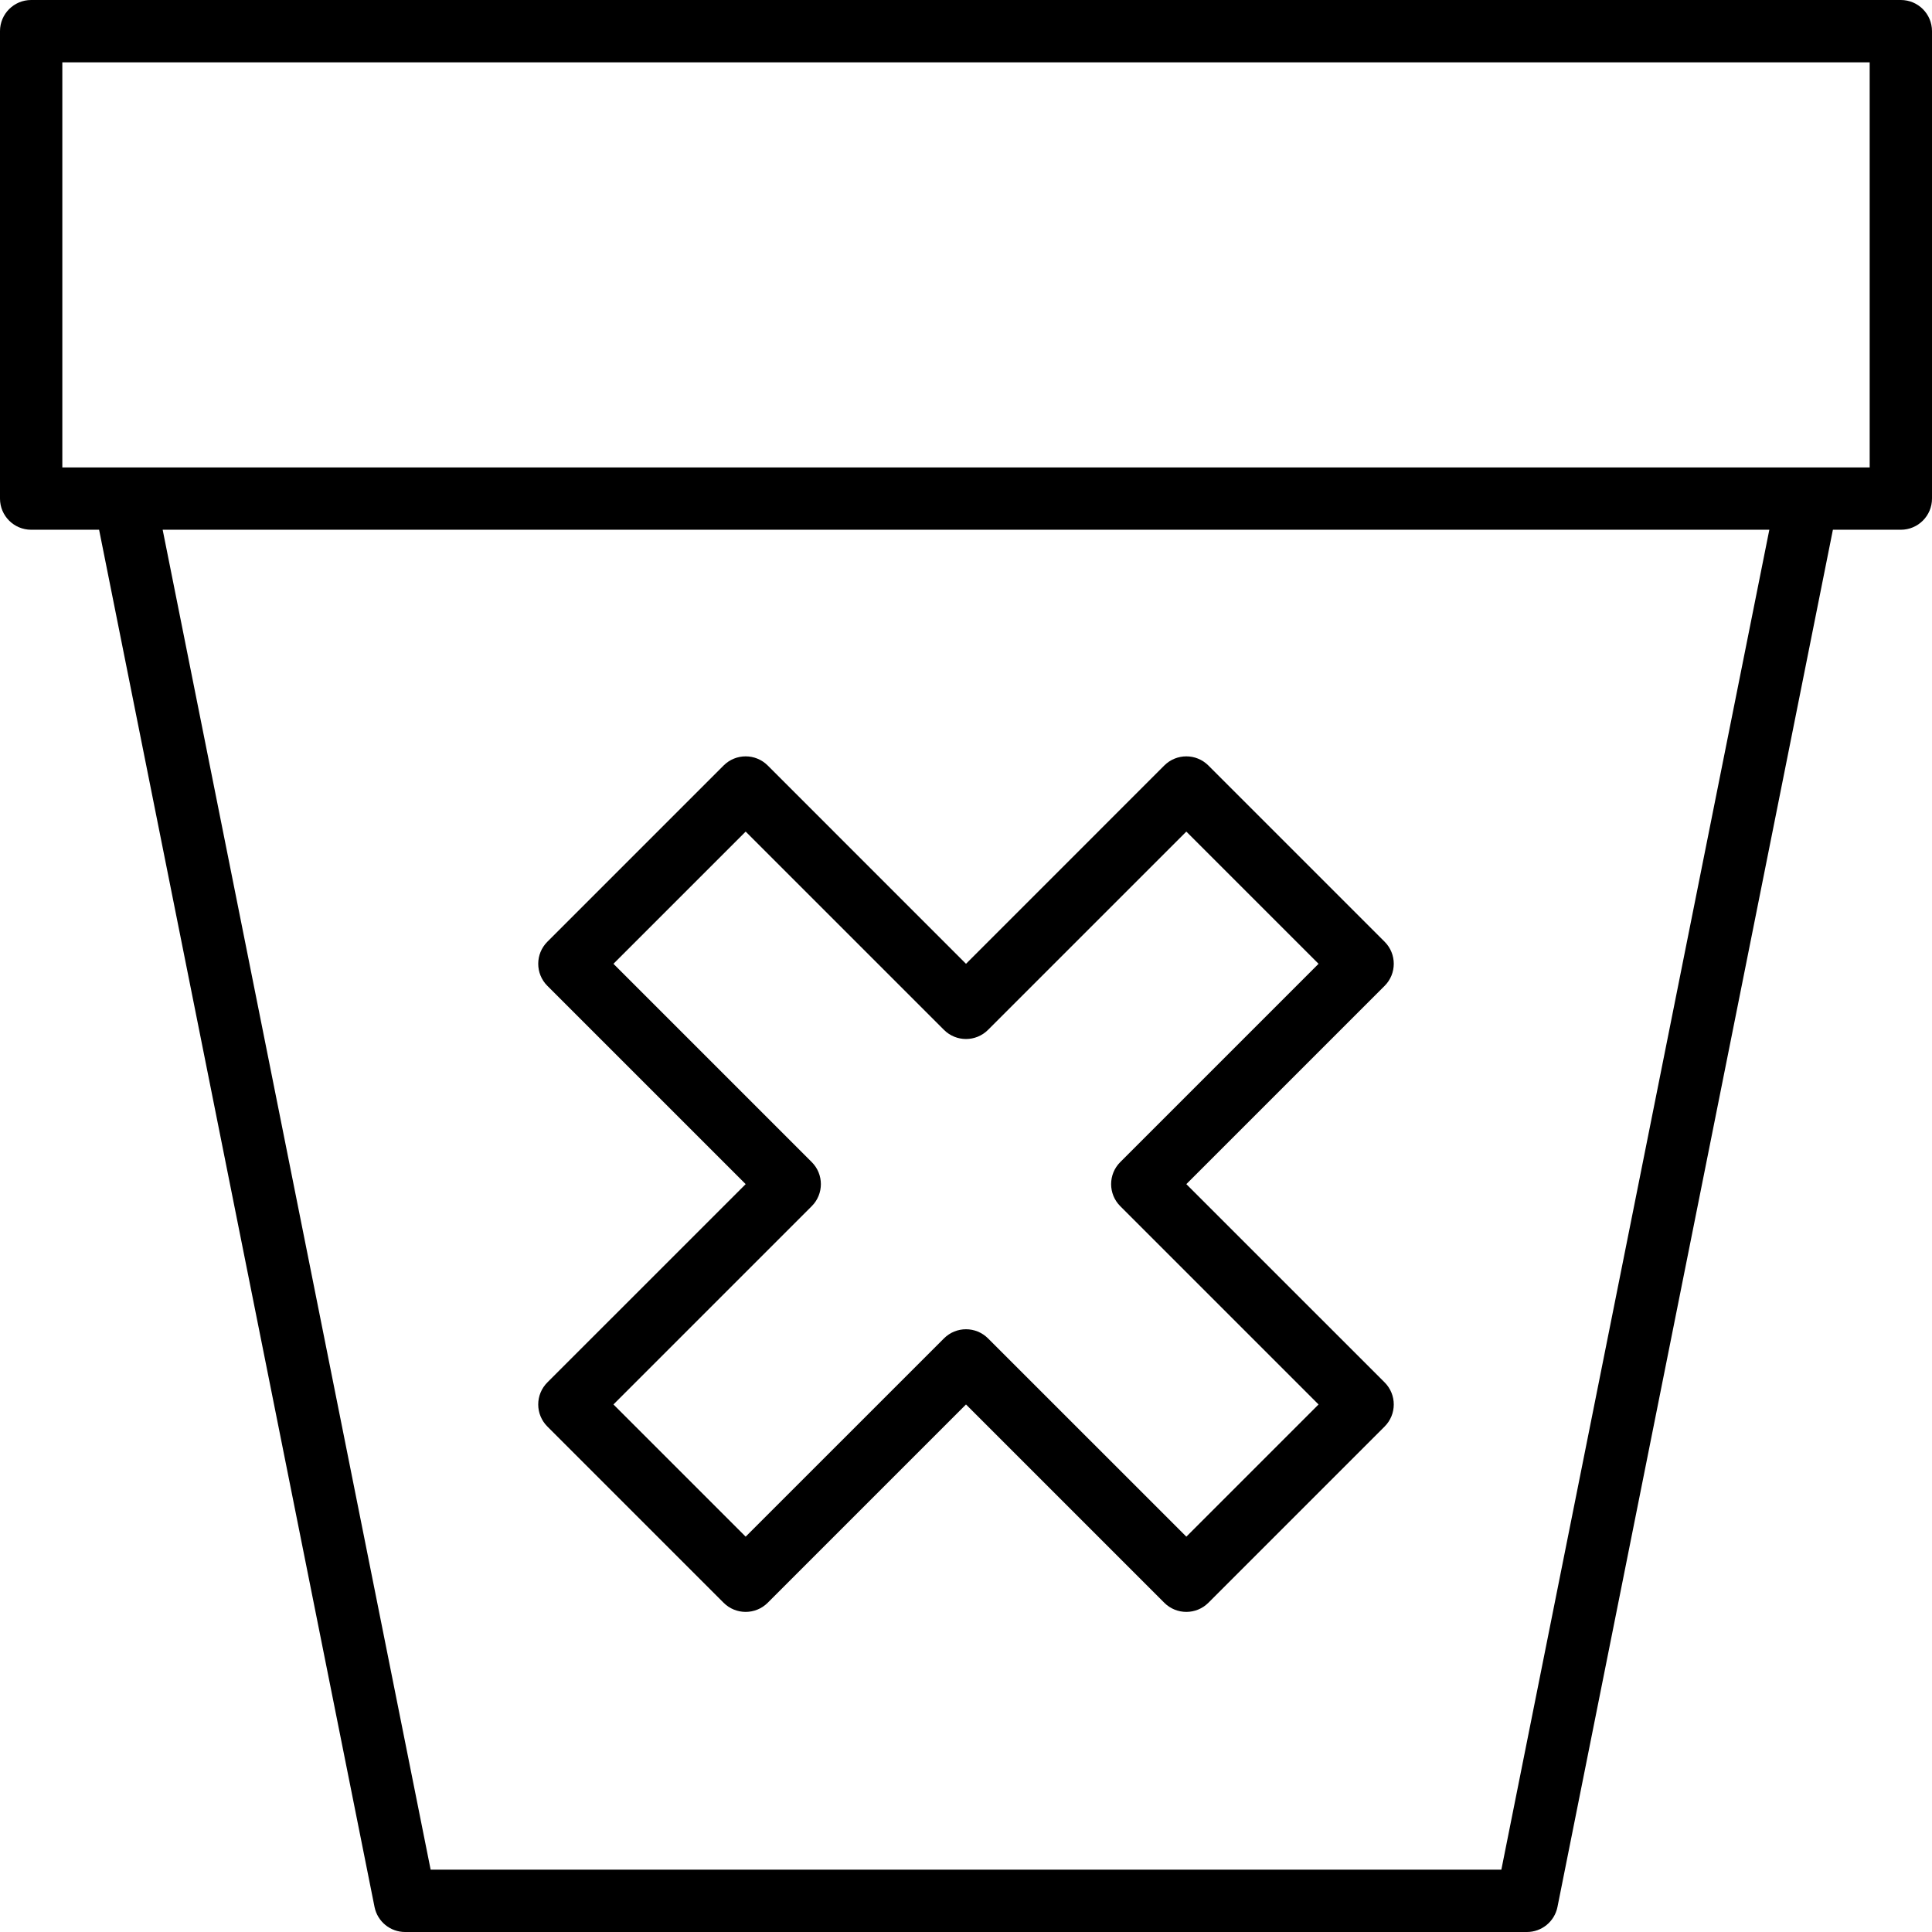
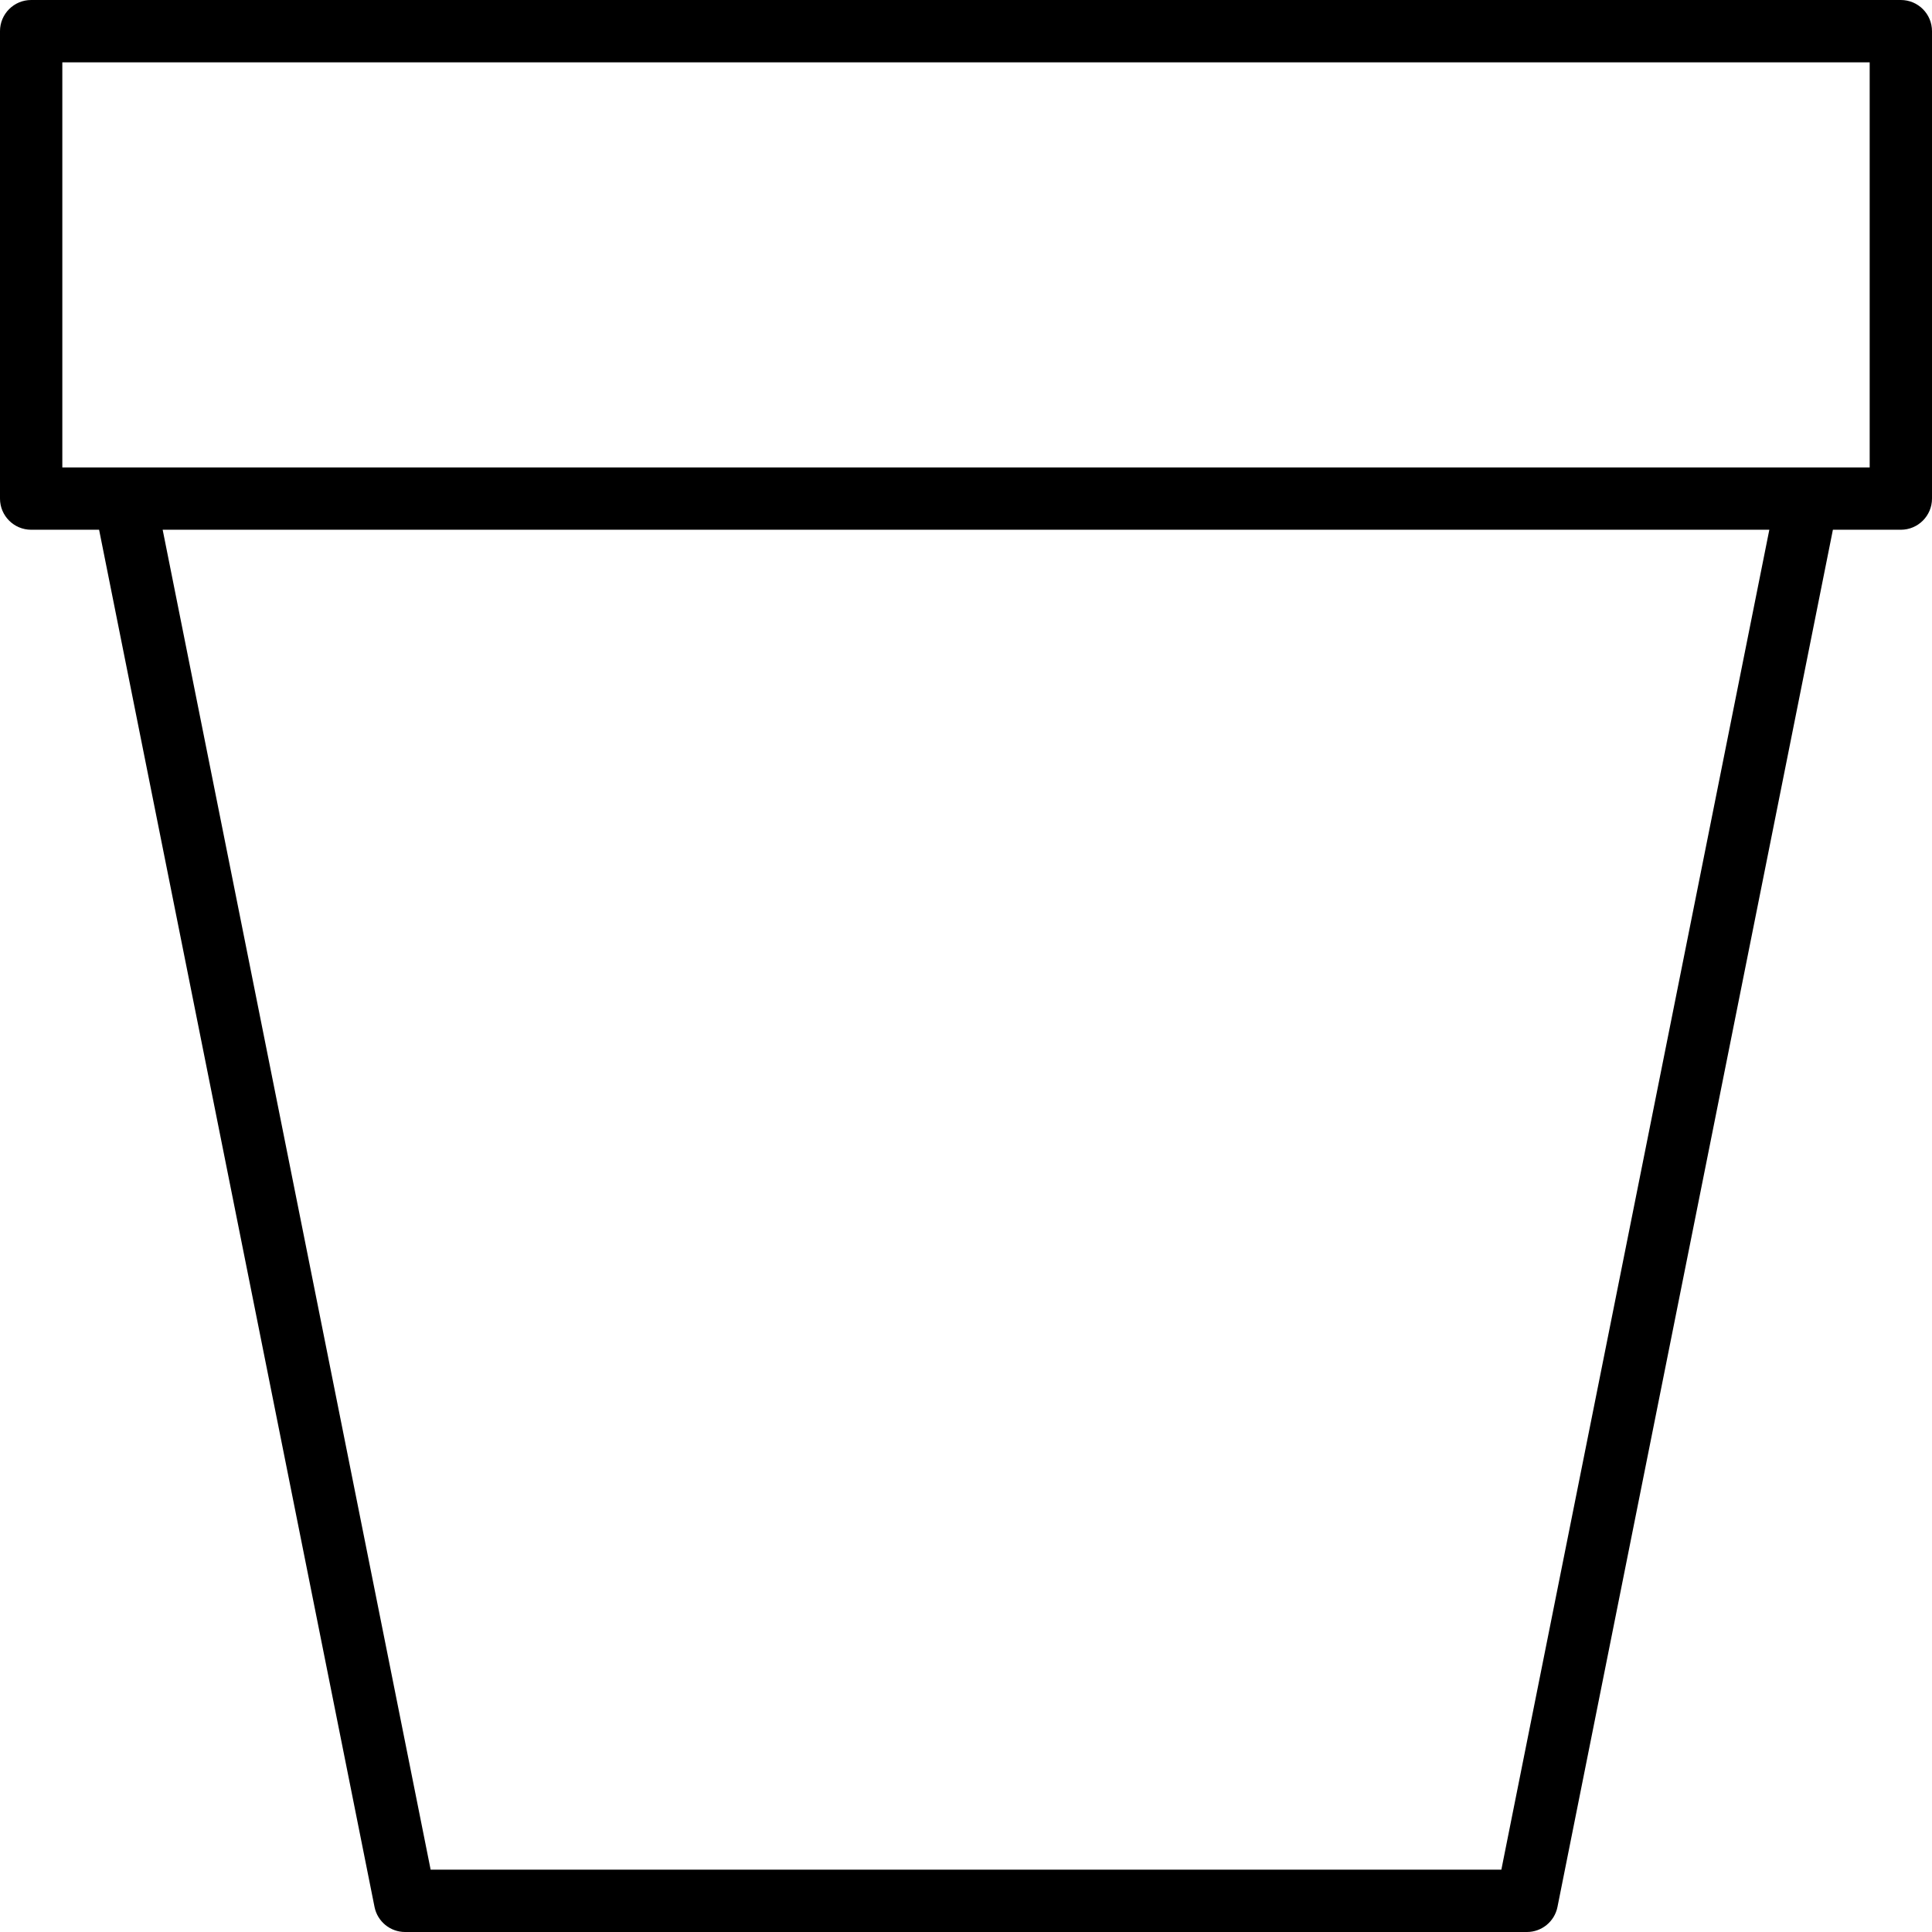
<svg xmlns="http://www.w3.org/2000/svg" height="496pt" viewBox="0 0 496 496" width="496pt">
  <path d="m488 0h-480c-4.418 0-8 3.582-8 8v120c0 4.418 3.582 8 8 8h17.441l70.719 353.602c.762 3.723 4.039 6.398 7.84 6.398h288c3.801 0 7.078-2.676 7.84-6.398l70.719-353.602h17.441c4.418 0 8-3.582 8-8v-120c0-4.418-3.582-8-8-8zm-102.559 480h-274.883l-68.797-344h412.477zm94.559-360h-464v-104h464zm0 0" />
-   <path d="m138.176 360.566c0 2.125.844 4.156 2.344 5.656l45.258 45.258c3.121 3.121 8.188 3.121 11.312 0l50.91-50.914 50.91 50.914c3.125 3.121 8.191 3.121 11.312 0l45.258-45.258c3.121-3.121 3.121-8.188 0-11.312l-50.914-50.91 50.914-50.91c3.121-3.125 3.121-8.191 0-11.312l-45.258-45.258c-3.121-3.121-8.188-3.121-11.312 0l-50.91 50.914-50.91-50.914c-3.125-3.121-8.191-3.121-11.312 0l-45.258 45.258c-3.121 3.121-3.121 8.188 0 11.312l50.914 50.91-50.914 50.91c-1.5 1.5-2.344 3.535-2.344 5.656zm70.223-50.91c3.125-3.125 3.125-8.188 0-11.312l-50.91-50.91 33.945-33.938 50.91 50.902c3.125 3.125 8.188 3.125 11.312 0l50.91-50.902 33.945 33.938-50.91 50.91c-3.125 3.125-3.125 8.188 0 11.312l50.91 50.91-33.945 33.938-50.91-50.902c-3.125-3.125-8.188-3.125-11.312 0l-50.91 50.902-33.945-33.938zm0 0" />
</svg>